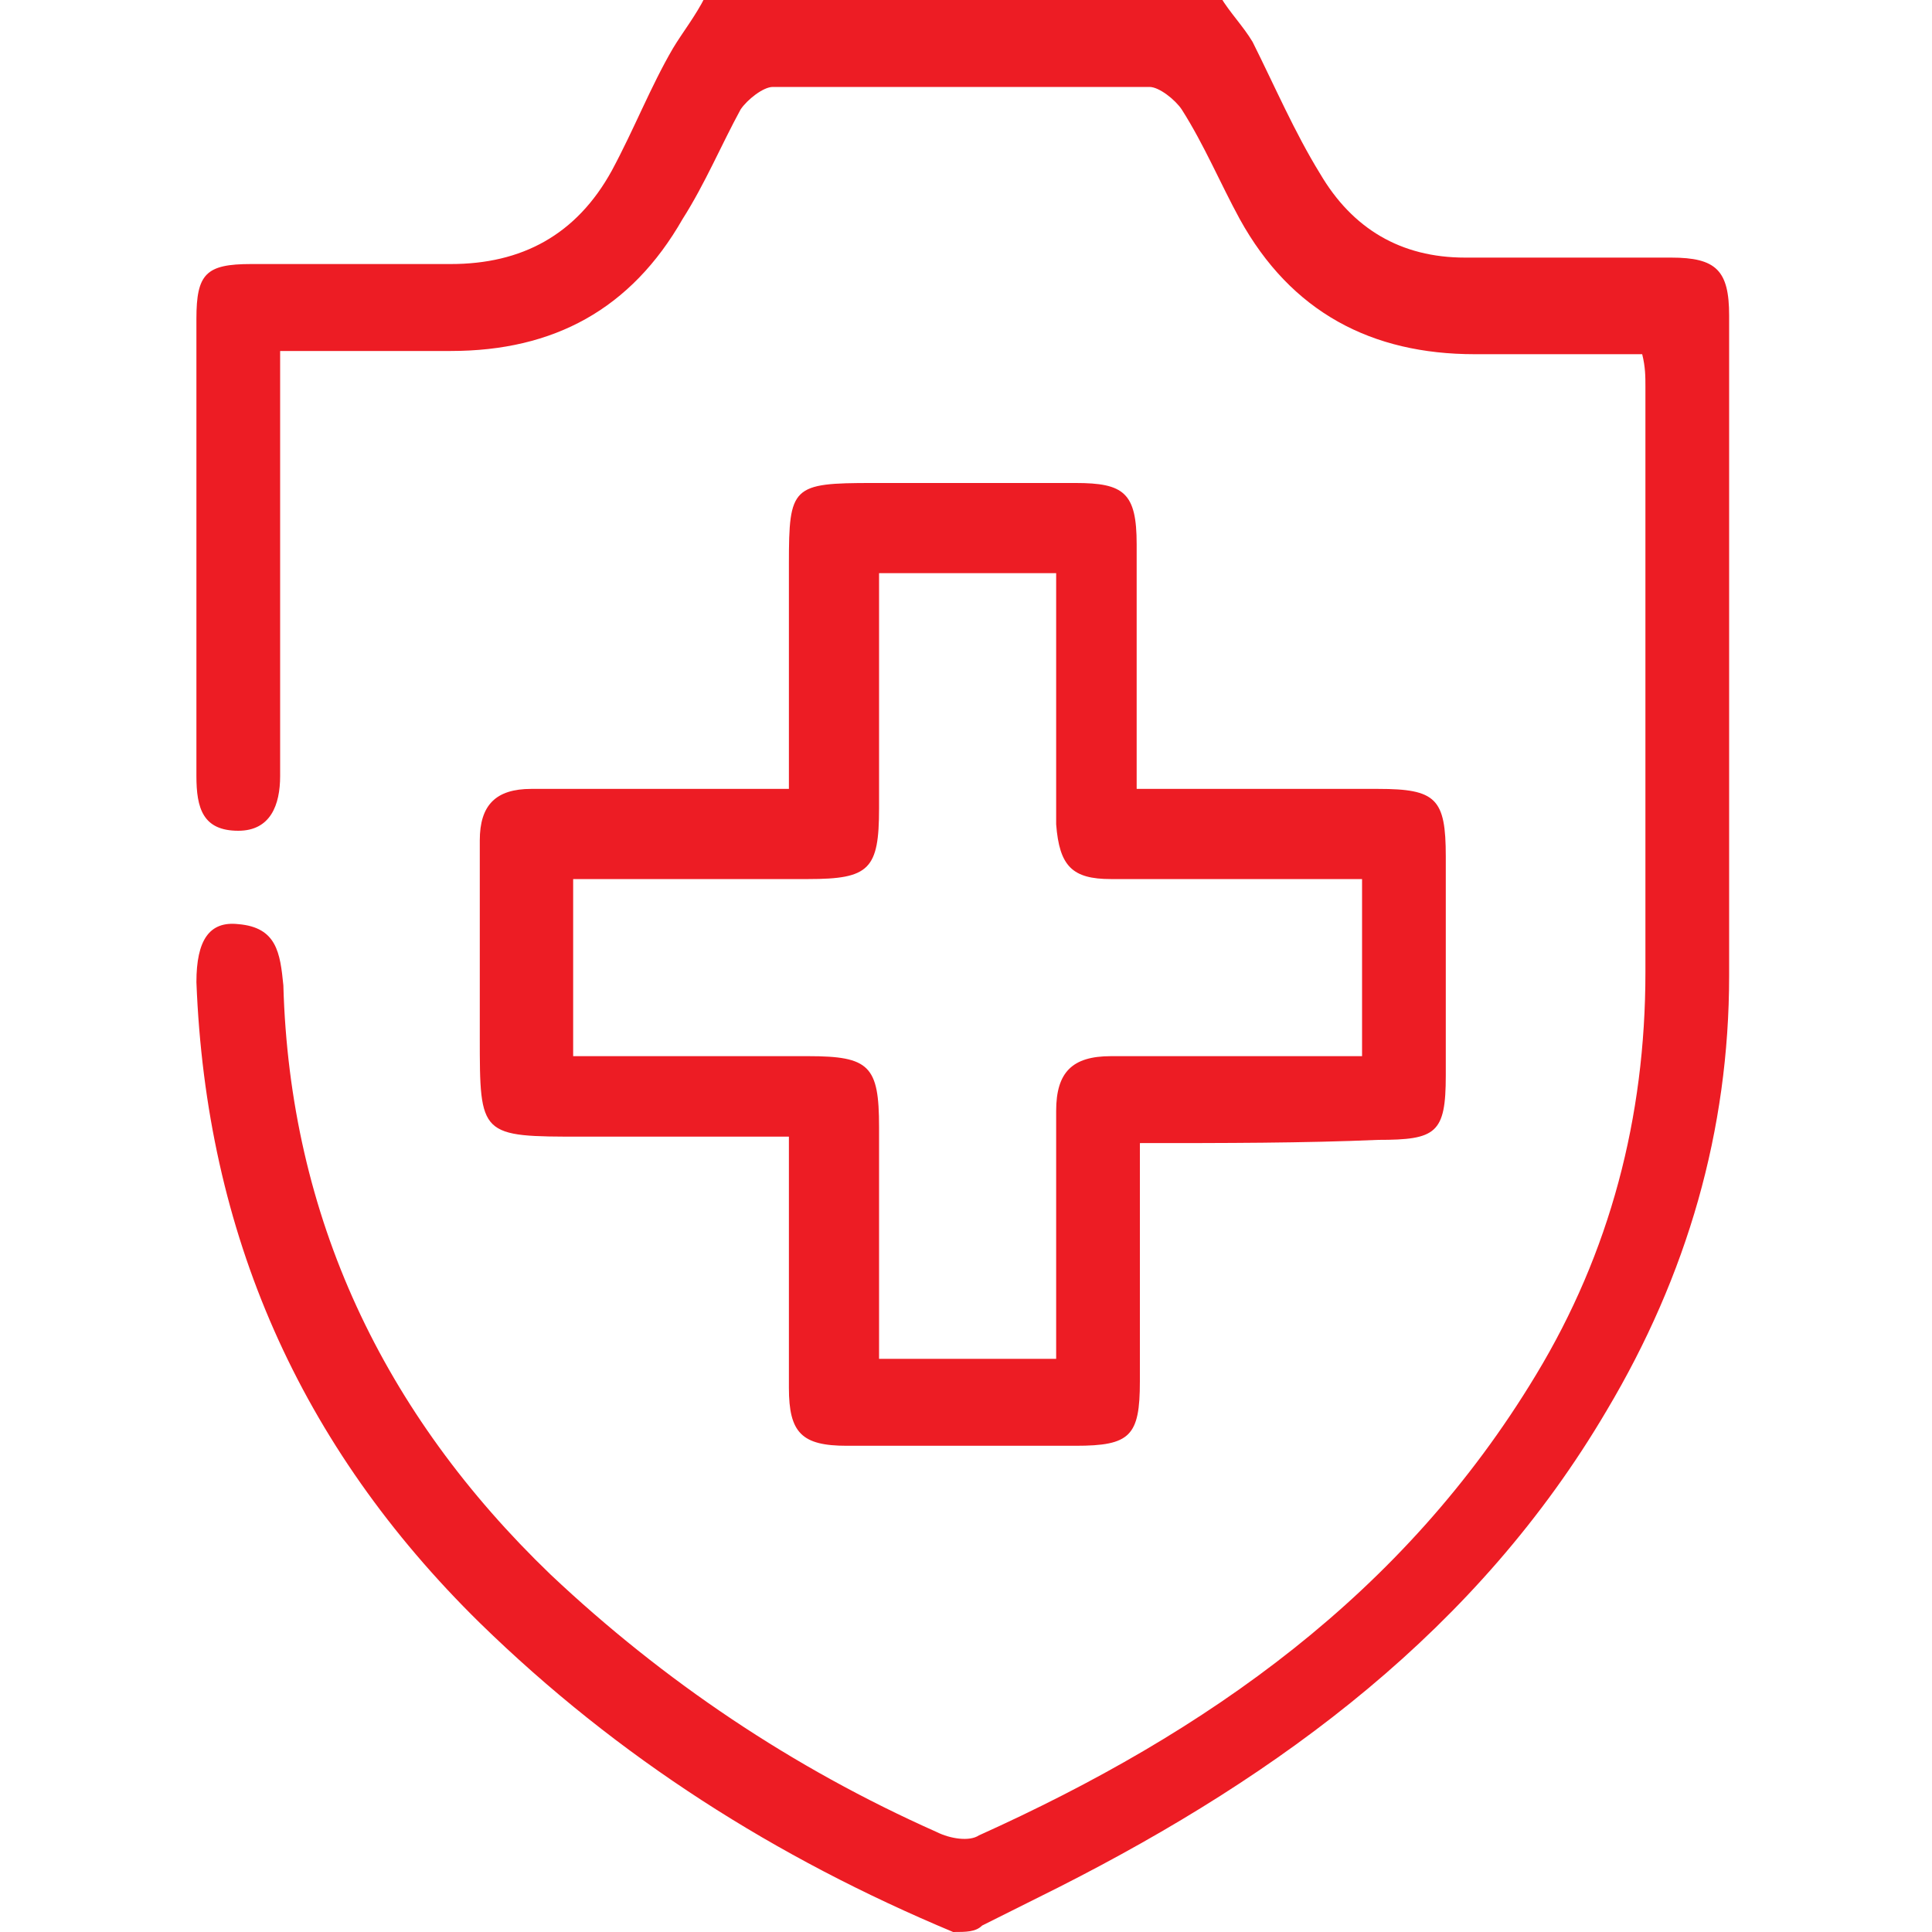
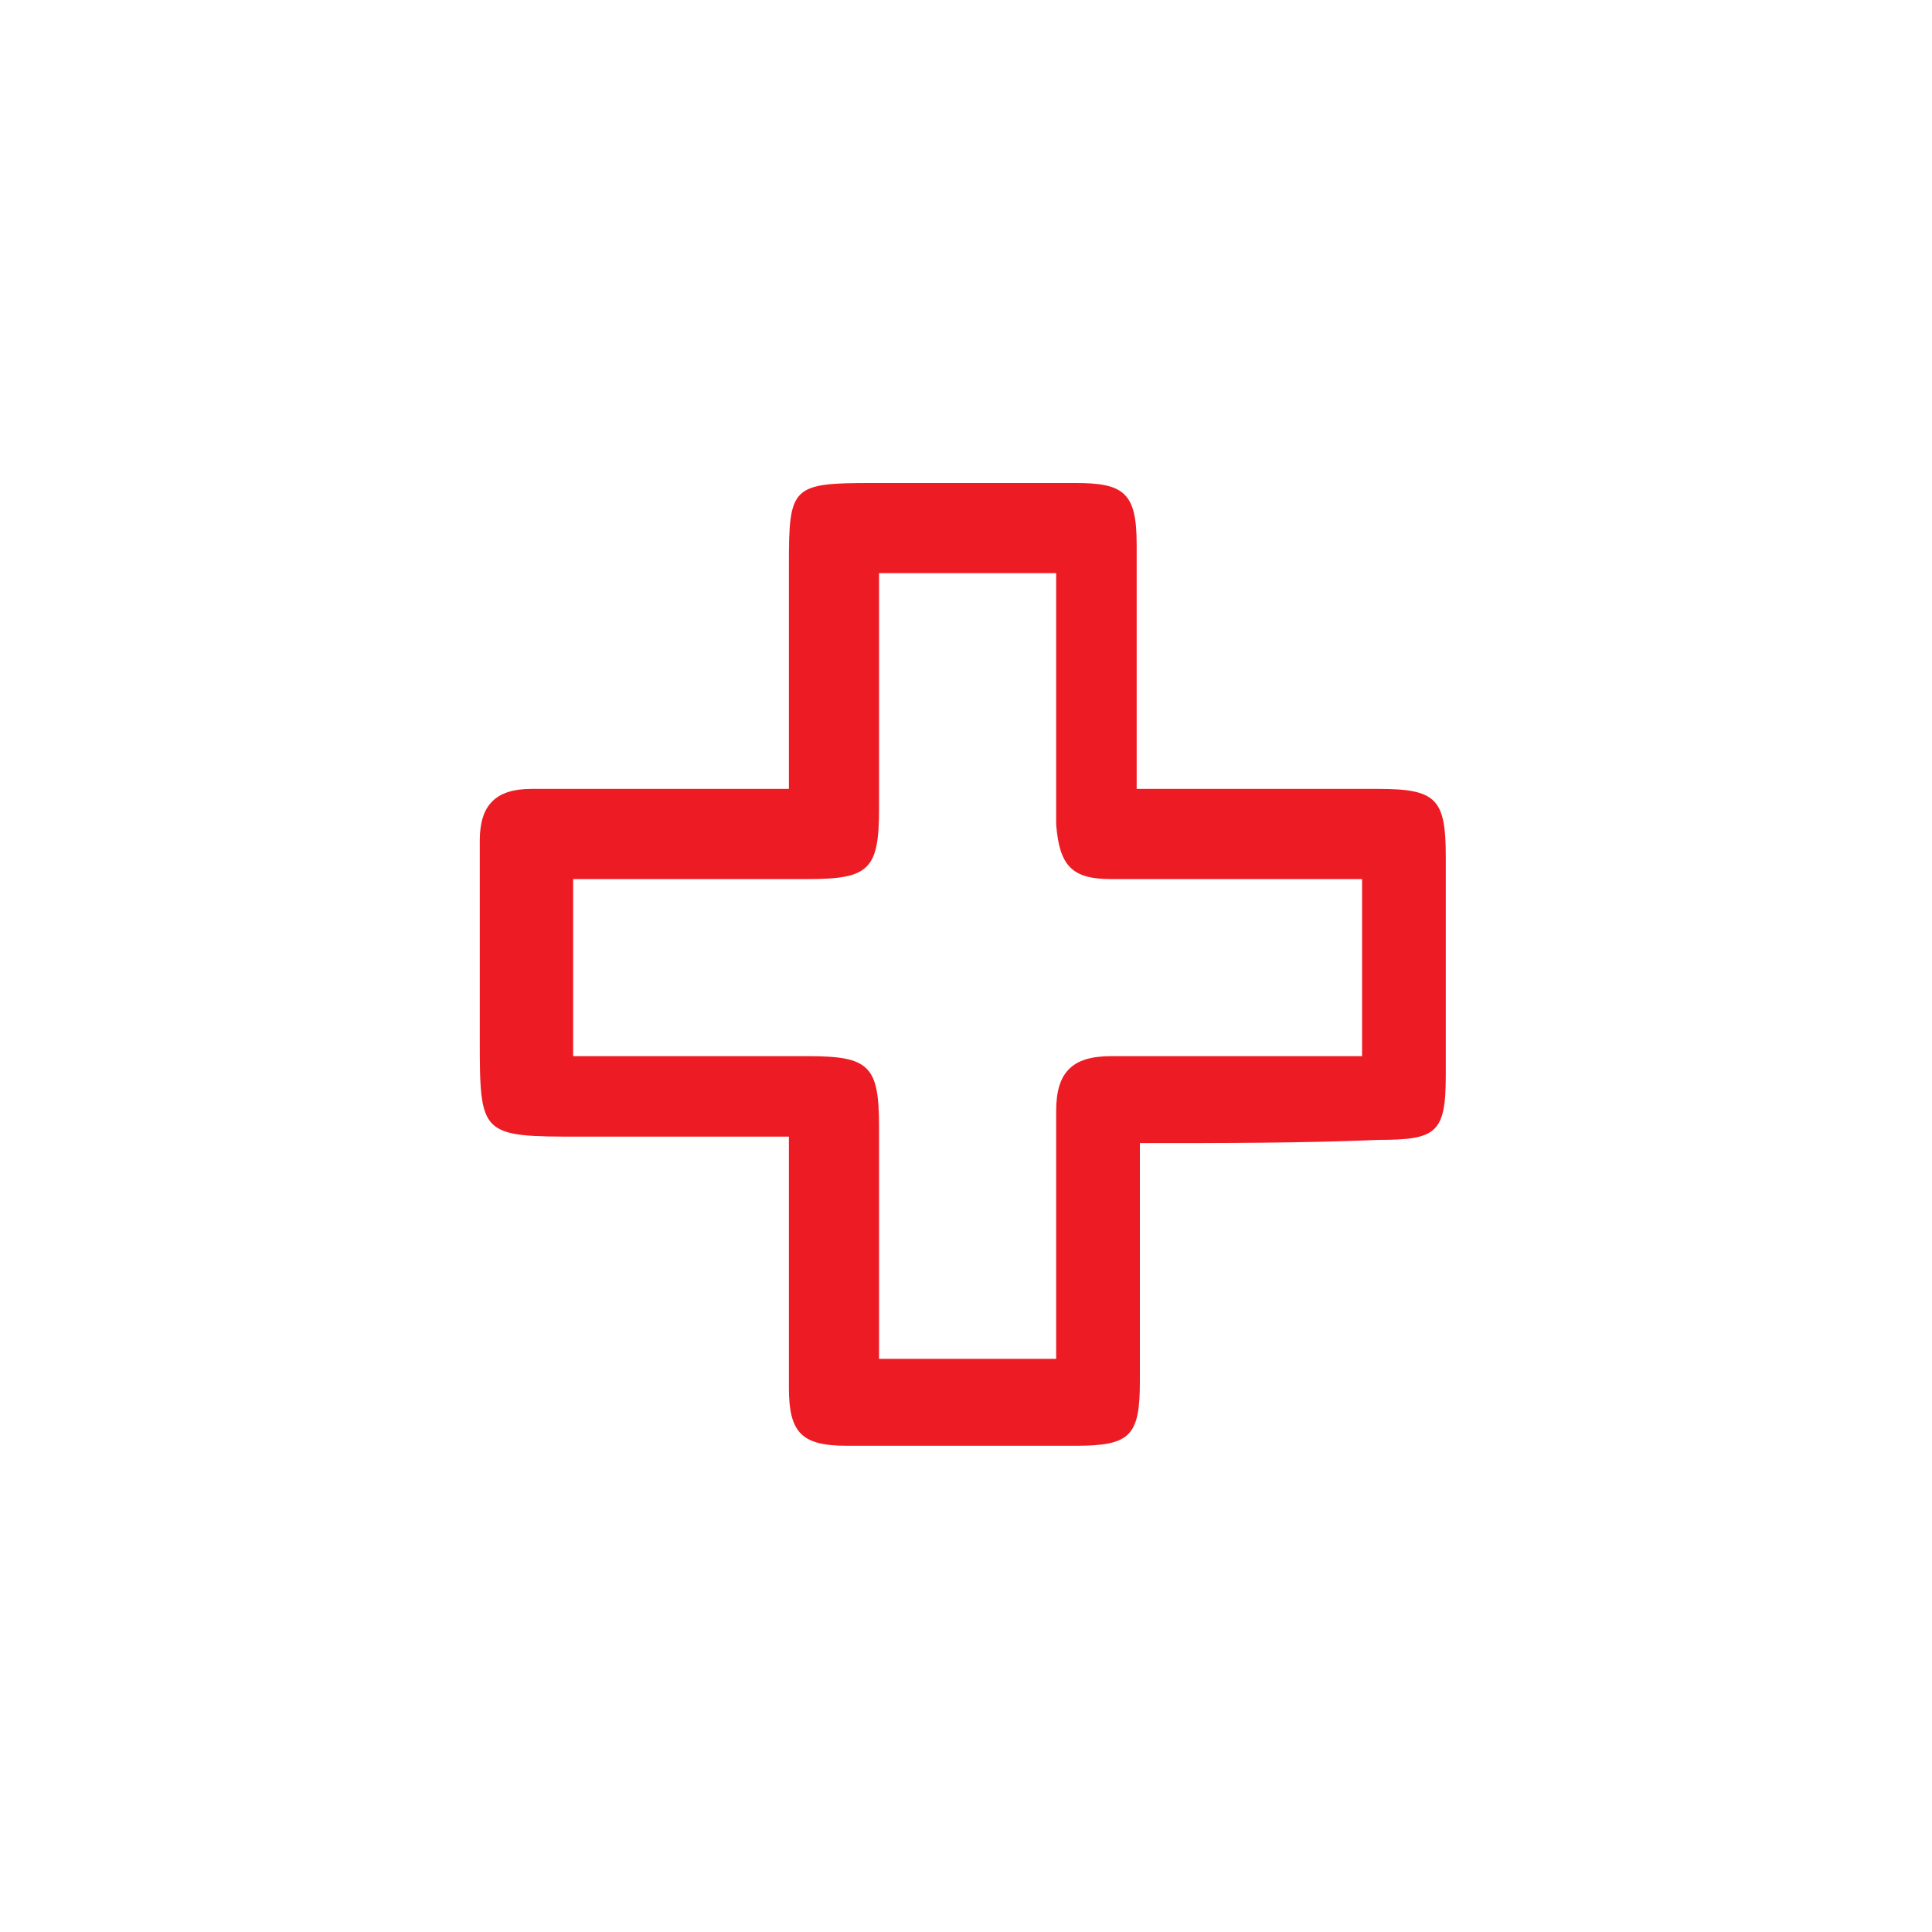
<svg xmlns="http://www.w3.org/2000/svg" version="1.1" id="Layer_1" x="0px" y="0px" viewBox="0 0 60 60" style="enable-background:new 0 0 60 60;" xml:space="preserve">
  <style type="text/css">
	.st0{fill:#ED1C24;}
</style>
  <g>
-     <path class="st0" d="M29.6,60c-5.5-2.3-10.4-5.4-14.7-9.6c-5.6-5.5-8.5-12.1-8.8-19.9c0-1.3,0.4-1.9,1.3-1.8   c1.2,0.1,1.3,0.9,1.4,1.9c0.2,7.2,3.1,13.3,8.3,18.3c3.5,3.3,7.5,6,12,8c0.4,0.2,1,0.3,1.3,0.1c7.1-3.2,13.2-7.5,17.3-14.3   c2.3-3.8,3.4-8,3.4-12.5c0-6.1,0-12.1,0-18.2c0-0.3,0-0.6-0.1-1c-1.8,0-3.5,0-5.2,0c-3.2,0-5.7-1.3-7.3-4.2   c-0.6-1.1-1.1-2.3-1.8-3.4c-0.2-0.3-0.7-0.7-1-0.7c-3.9,0-7.8,0-11.7,0c-0.3,0-0.8,0.4-1,0.7c-0.6,1.1-1.1,2.3-1.8,3.4   c-1.6,2.8-4,4.1-7.2,4.1c-1.7,0-3.5,0-5.3,0c0,2.2,0,4.3,0,6.4c0,2.3,0,4.5,0,6.8c0,0.9-0.3,1.7-1.3,1.7c-1.1,0-1.3-0.7-1.3-1.7   c0-4.7,0-9.5,0-14.2c0-1.4,0.3-1.7,1.7-1.7c2.1,0,4.1,0,6.2,0c2.2,0,3.9-0.9,5-2.9c0.7-1.3,1.2-2.6,1.9-3.8c0.3-0.5,0.7-1,1-1.6   c5.3,0,10.7,0,16,0c0.3,0.5,0.7,0.9,1,1.4c0.7,1.4,1.3,2.8,2.1,4.1c1,1.7,2.5,2.6,4.5,2.6c2.1,0,4.3,0,6.4,0c1.4,0,1.8,0.4,1.8,1.8   c0,6.8,0,13.7,0,20.5c0,4.8-1.3,9.3-3.8,13.5c-4,6.8-10.1,11.3-17,14.8c-0.8,0.4-1.6,0.8-2.4,1.2C30.3,60,30,60,29.6,60z" />
    <path class="st0" d="M35.4,35.5c0,2.6,0,5,0,7.4c0,1.7-0.3,2-2,2c-2.4,0-4.7,0-7.1,0c-1.4,0-1.8-0.4-1.8-1.8c0-2.5,0-5.1,0-7.8   c-2.2,0-4.3,0-6.4,0c-3.2,0-3.2,0-3.2-3.1c0-2,0-4.1,0-6.1c0-1.1,0.5-1.6,1.6-1.6c2.6,0,5.2,0,8,0c0-2.4,0-4.7,0-7   c0-2.4,0.1-2.5,2.6-2.5c2.1,0,4.2,0,6.3,0c1.5,0,1.9,0.3,1.9,1.9c0,2.5,0,5,0,7.6c2.6,0,5,0,7.5,0c1.8,0,2.1,0.3,2.1,2.1   c0,2.3,0,4.5,0,6.8c0,1.8-0.3,2-2.1,2C40.5,35.5,38,35.5,35.4,35.5z M27.3,17.8c0,2.5,0,4.9,0,7.3c0,1.9-0.3,2.2-2.2,2.2   c-2.4,0-4.8,0-7.3,0c0,1.9,0,3.6,0,5.5c2.5,0,4.9,0,7.3,0c1.9,0,2.2,0.3,2.2,2.2c0,2.4,0,4.8,0,7.2c1.9,0,3.7,0,5.5,0   c0-2.6,0-5.2,0-7.7c0-1.2,0.5-1.7,1.7-1.7c0.9,0,1.8,0,2.7,0c1.7,0,3.4,0,5.1,0c0-1.9,0-3.6,0-5.5c-2.7,0-5.2,0-7.8,0   c-1.2,0-1.6-0.4-1.7-1.7c0-1.2,0-2.5,0-3.7c0-1.4,0-2.8,0-4.1C30.9,17.8,29.1,17.8,27.3,17.8z" />
  </g>
</svg>